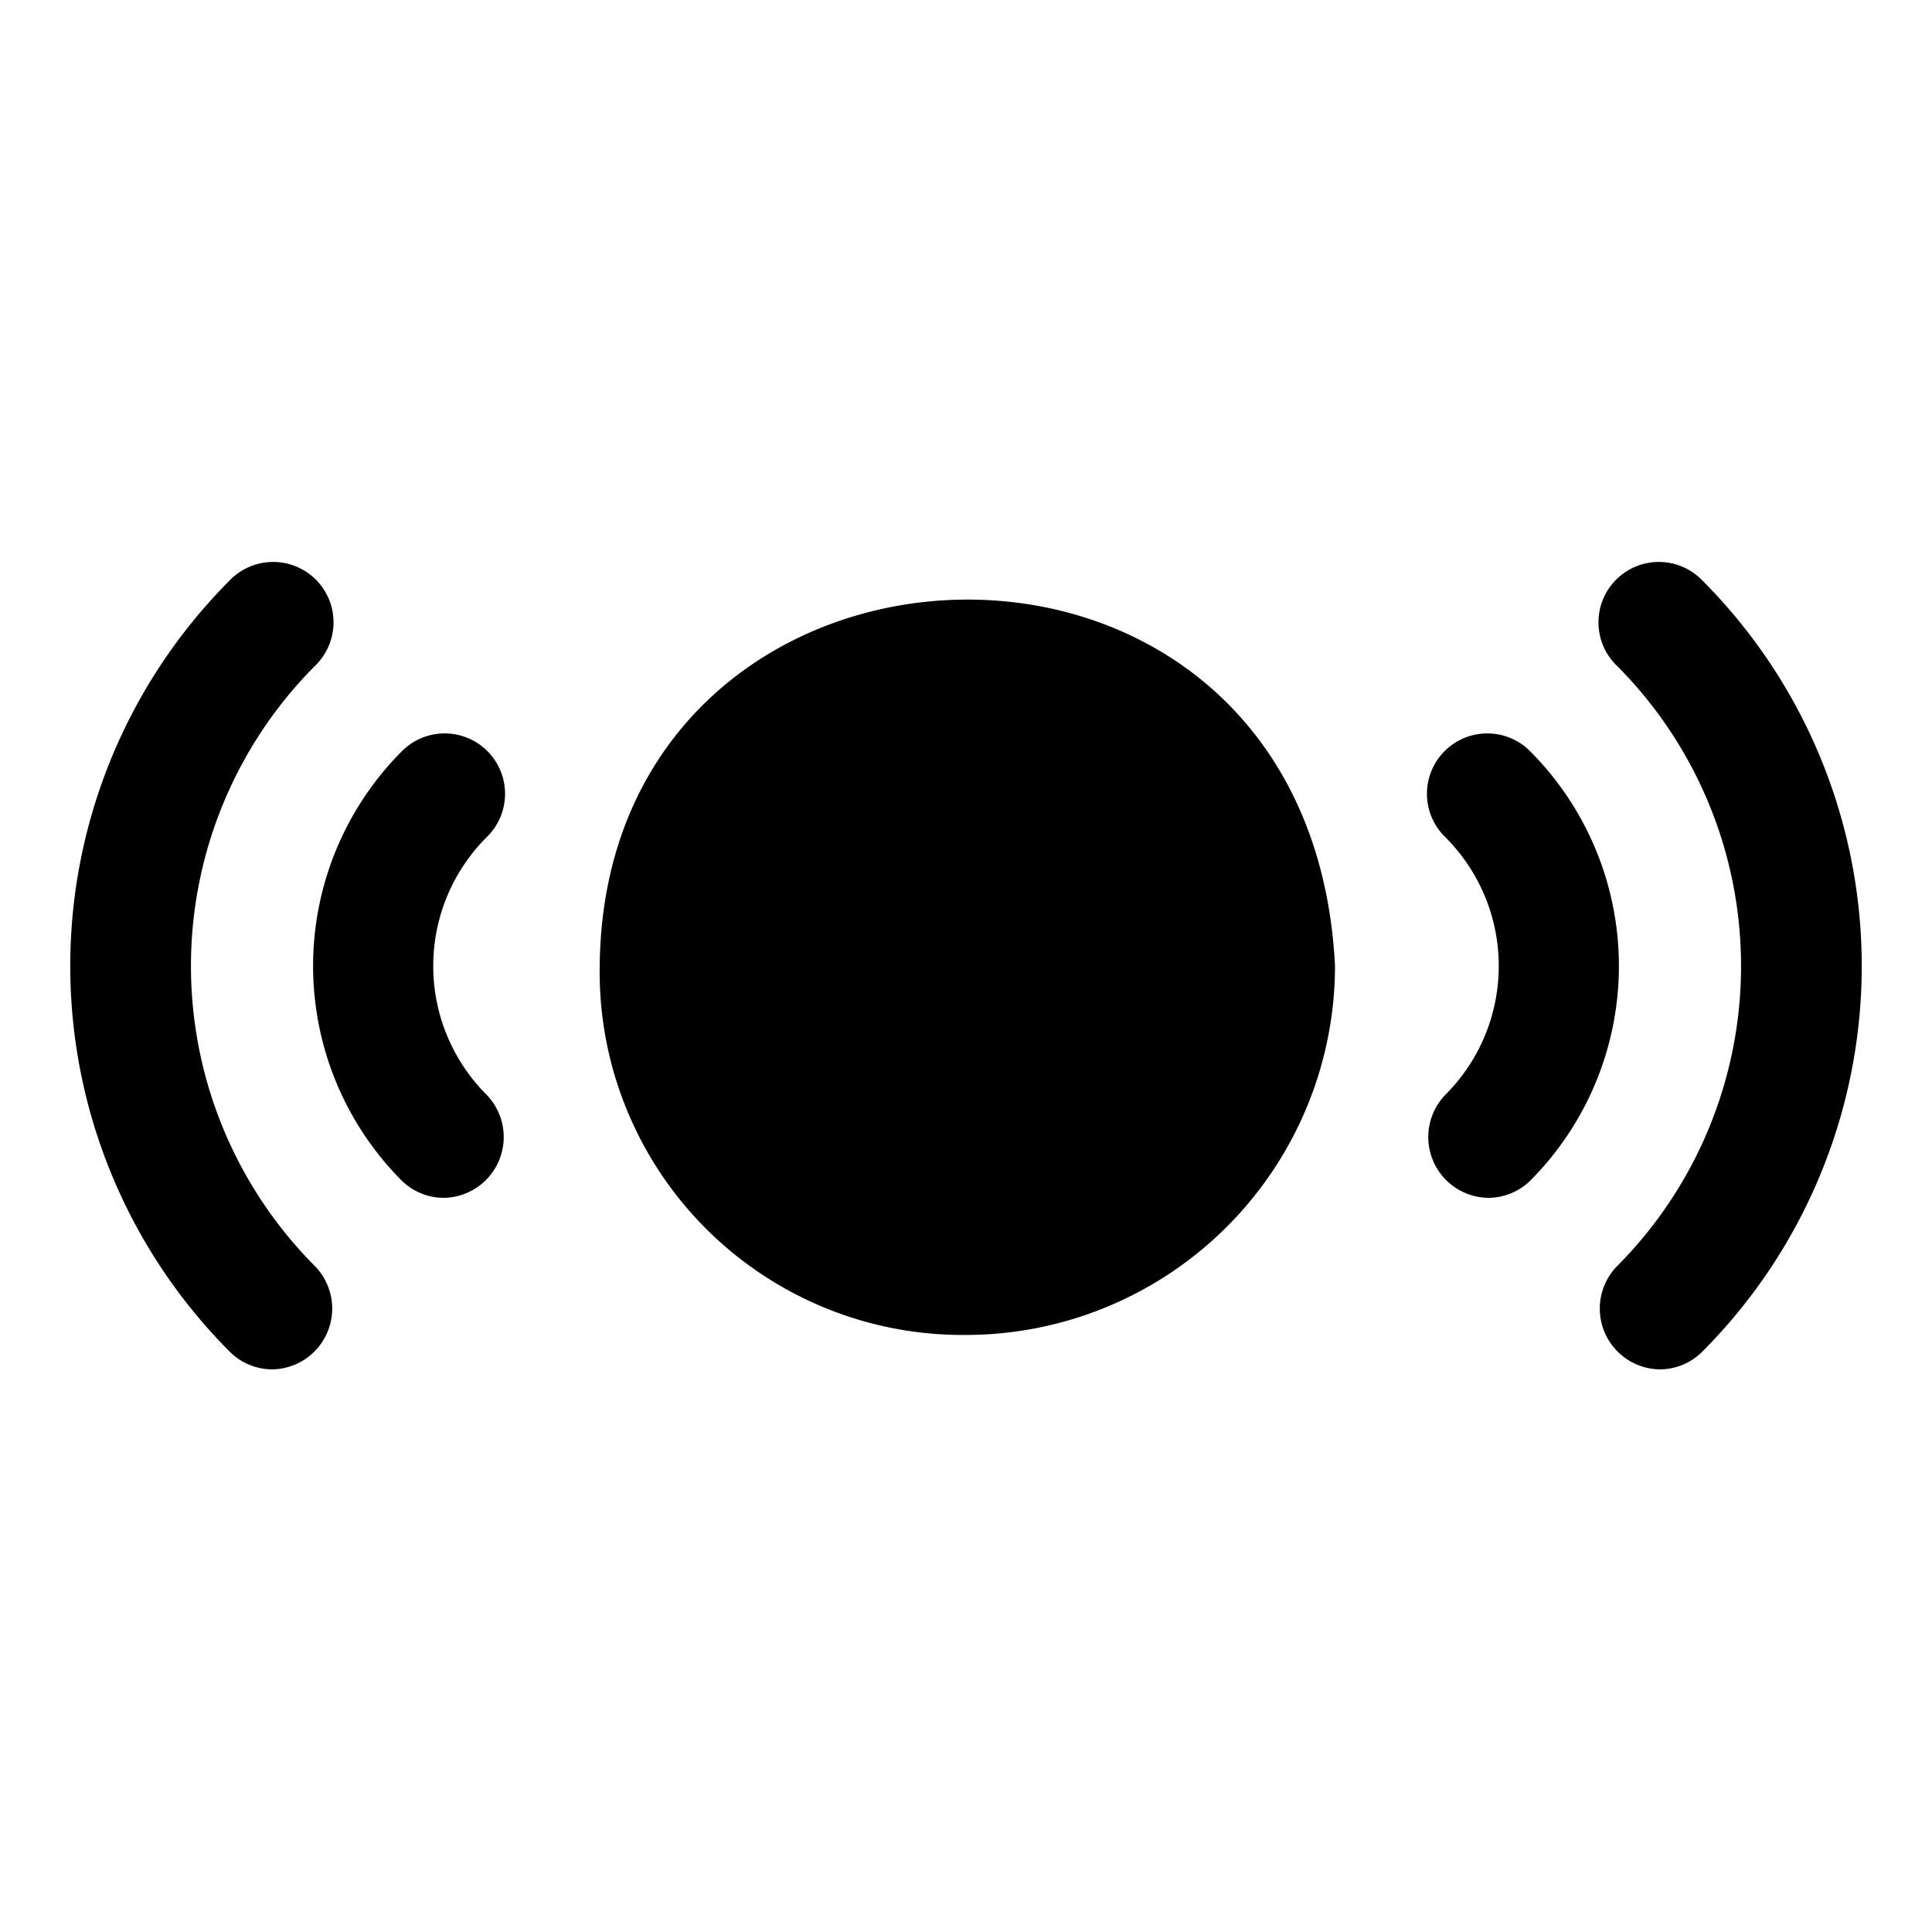
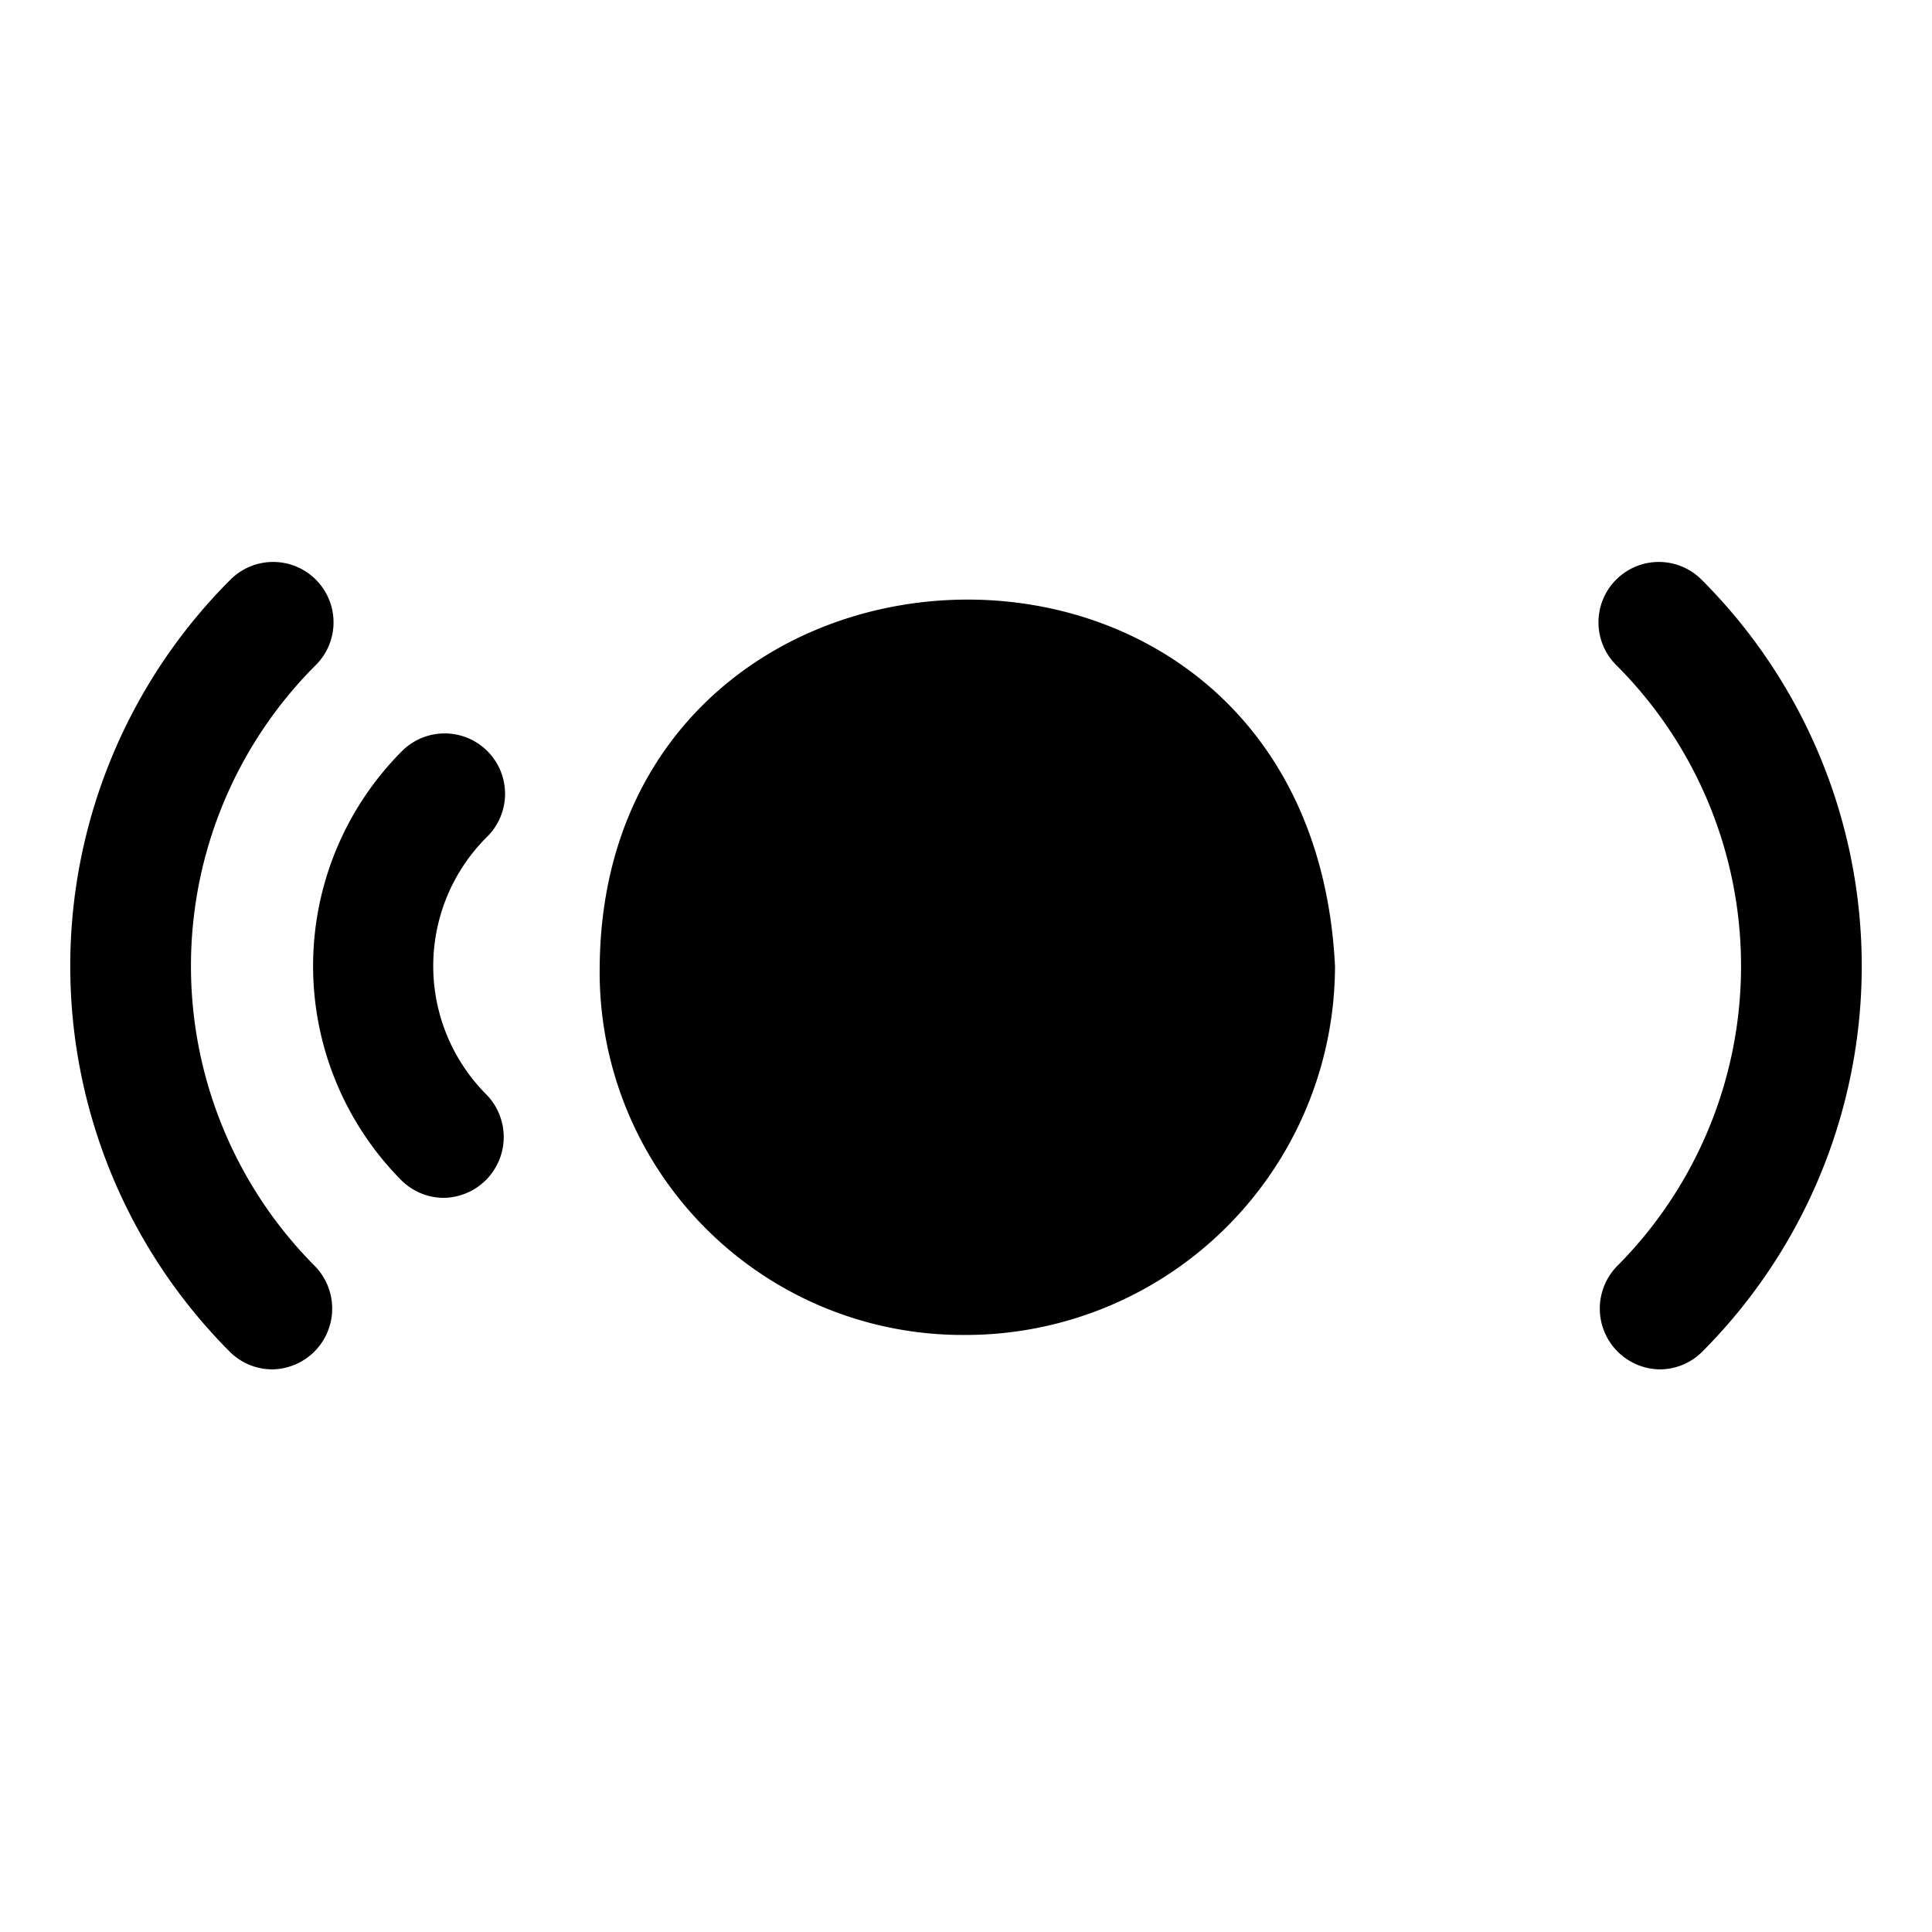
<svg xmlns="http://www.w3.org/2000/svg" viewBox="0 0 32 32">
  <g id="live">
    <g>
      <path d="m27.488 22.681a1.007 1.007 0 0 1 -.707-1.707 7.043 7.043 0 0 0 0-9.947 1.0 1 0 1 1 1.414-1.414 9.044 9.044 0 0 1 0 12.775.997.997 0 0 1 -.707.293z" />
-       <path d="m24.647 19.84a1.007 1.007 0 0 1 -.707-1.707 3.015 3.015 0 0 0 0-4.266 1.0 1 0 1 1 1.414-1.414 5.038 5.038 0 0 1 0 7.094.997.997 0 0 1 -.707.293z" />
      <path d="m4.512 22.681a.997.997 0 0 1 -.707-.293 9.044 9.044 0 0 1 0-12.775 1.0 1 0 1 1 1.414 1.414 7.043 7.043 0 0 0 0 9.947 1.007 1.007 0 0 1 -.707 1.707z" />
      <path d="m7.353 19.84a.997.997 0 0 1 -.707-.293 5.038 5.038 0 0 1 0-7.094 1.0 1 0 1 1 1.414 1.414 3.015 3.015 0 0 0 0 4.266 1.007 1.007 0 0 1 -.707 1.707z" />
      <path d="m21.112 16a5.112 5.112 0 0 1 -5.112 5.112c-6.757-.209-6.755-10.016 0-10.223a5.112 5.112 0 0 1 5.112 5.112z" fill="hsl(295, 93.0%, 52.8%)" />
      <path d="m16 22.111a6.012 6.012 0 0 1 -6.067-6.111c.074-7.848 11.761-8.332 12.179 0a6.118 6.118 0 0 1 -6.112 6.111zm0-10.223a4.111 4.111 0 0 0 .031 8.223 4.111 4.111 0 0 0 -.031-8.223z" />
      <path d="m16 17a1.001 1.001 0 0 0 0-2 1.001 1.001 0 0 0 0 2z" />
    </g>
  </g>
</svg>